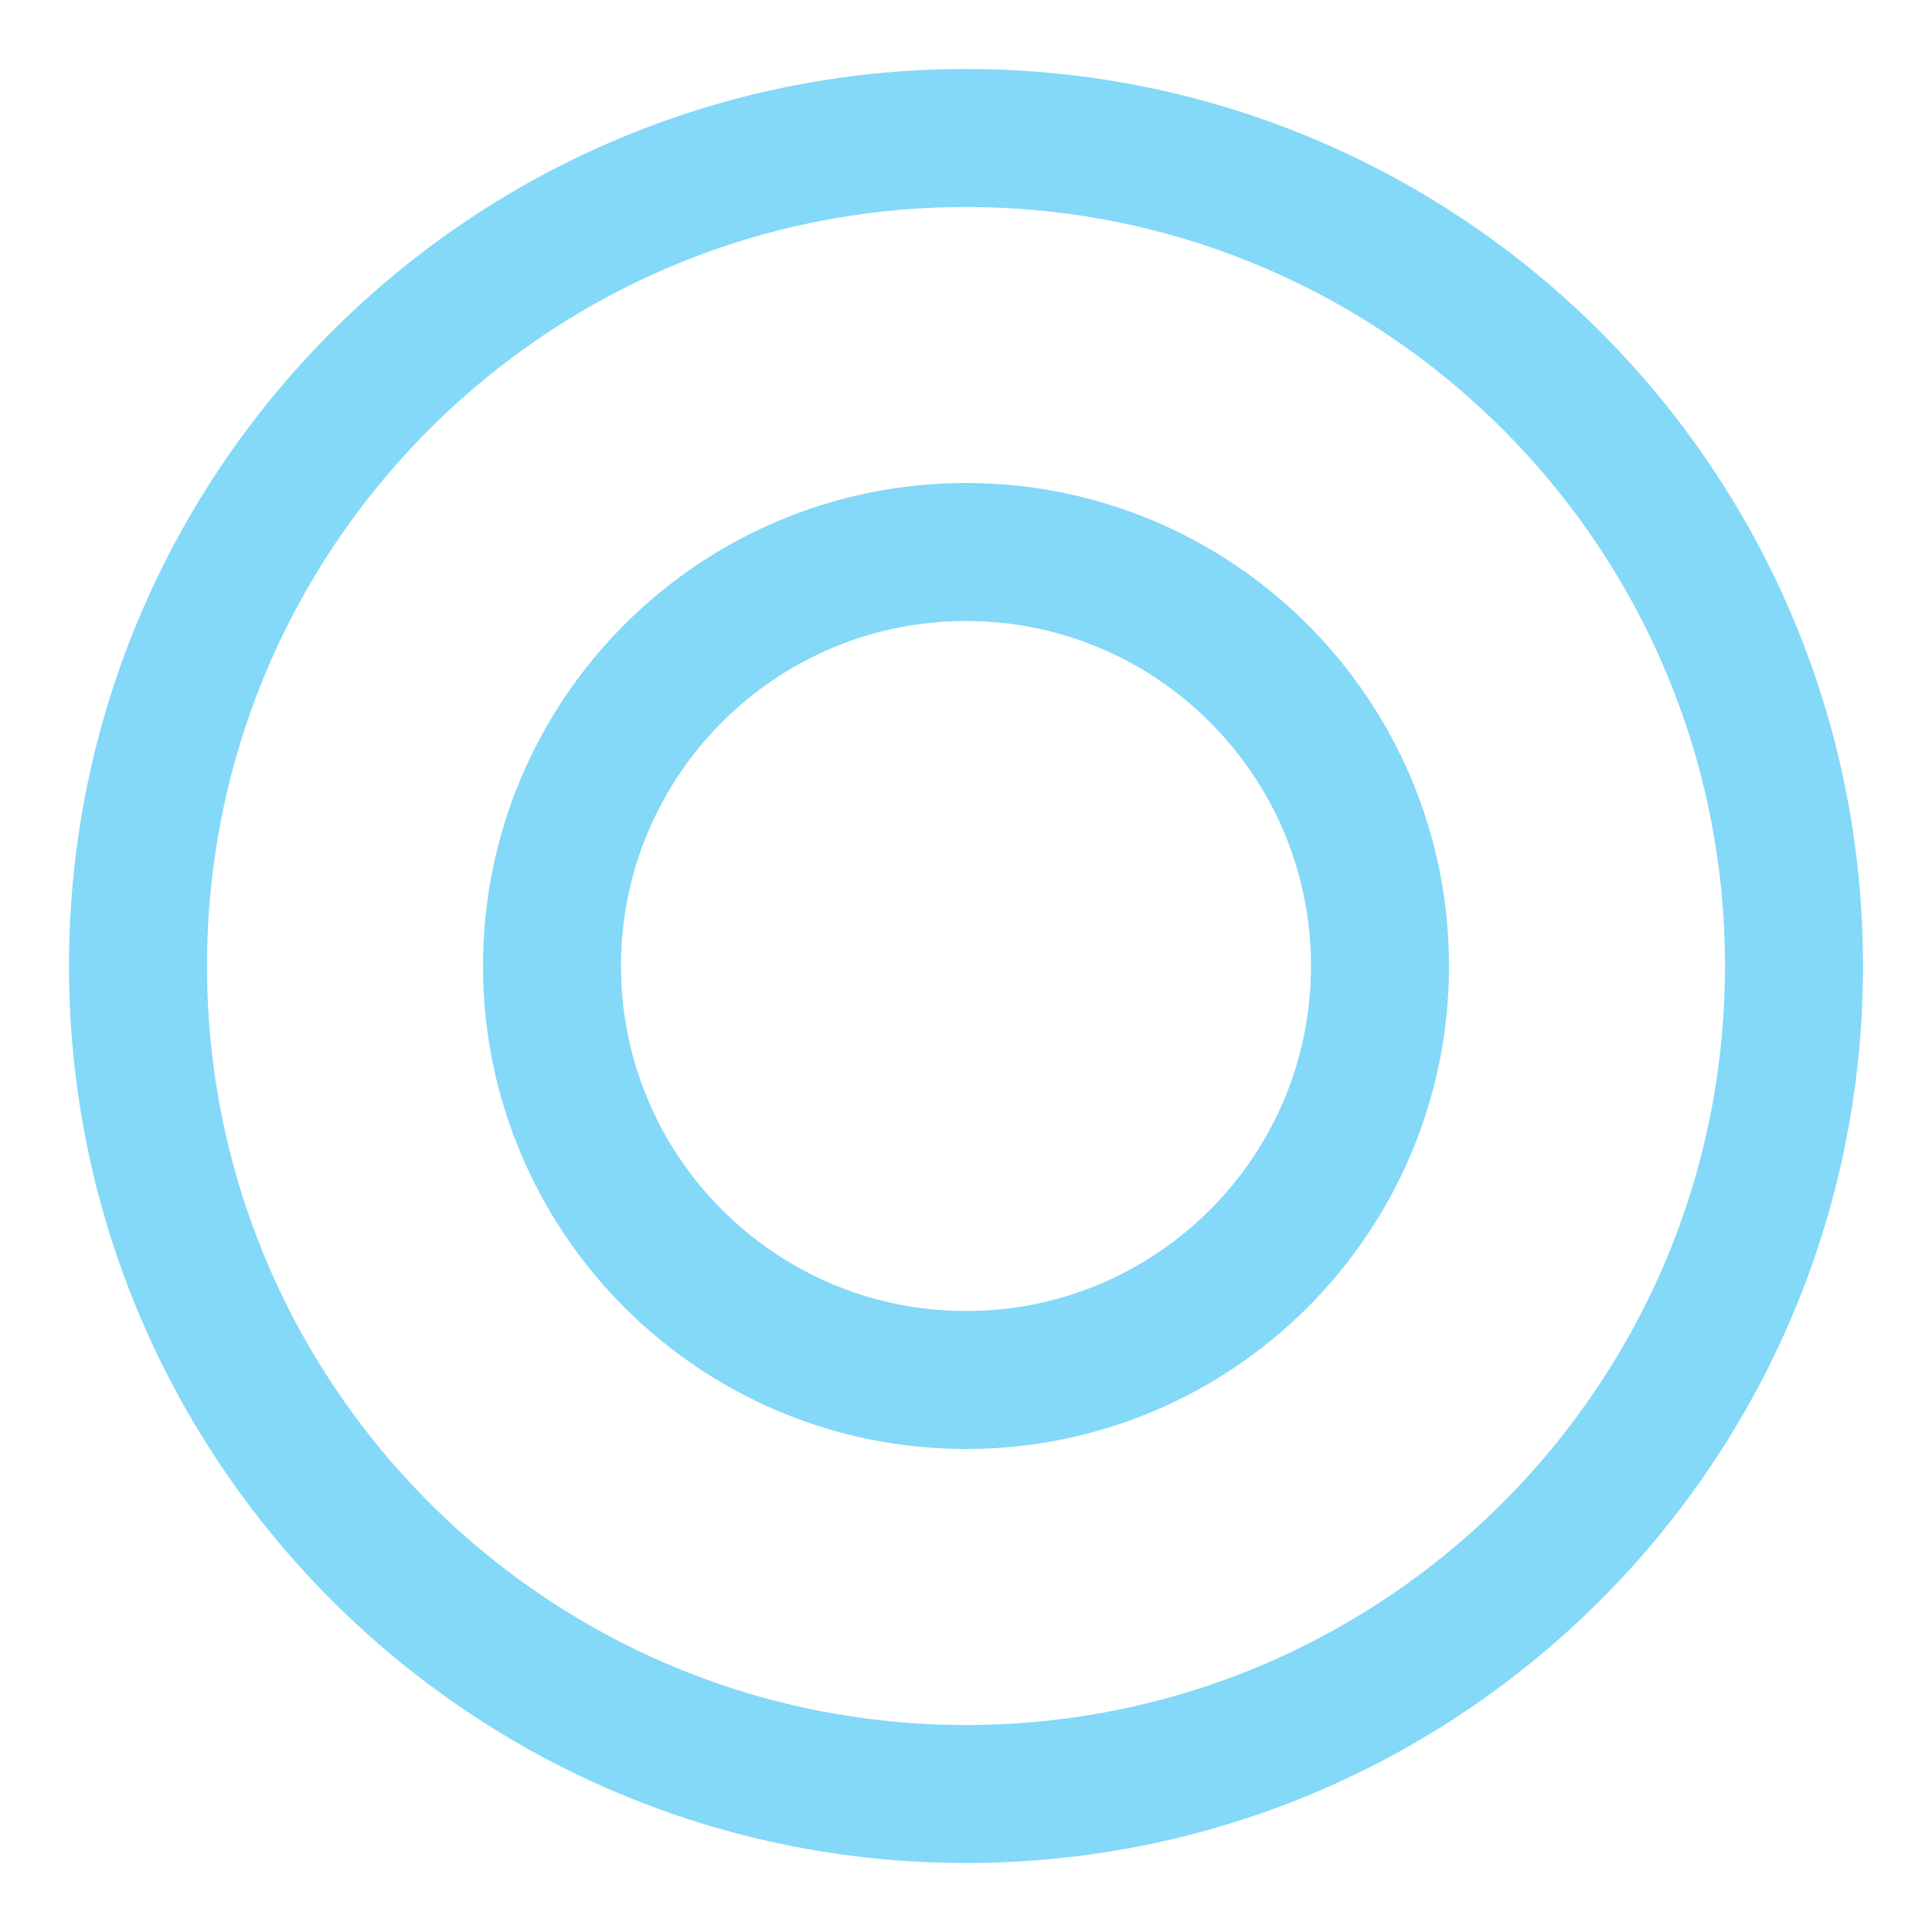
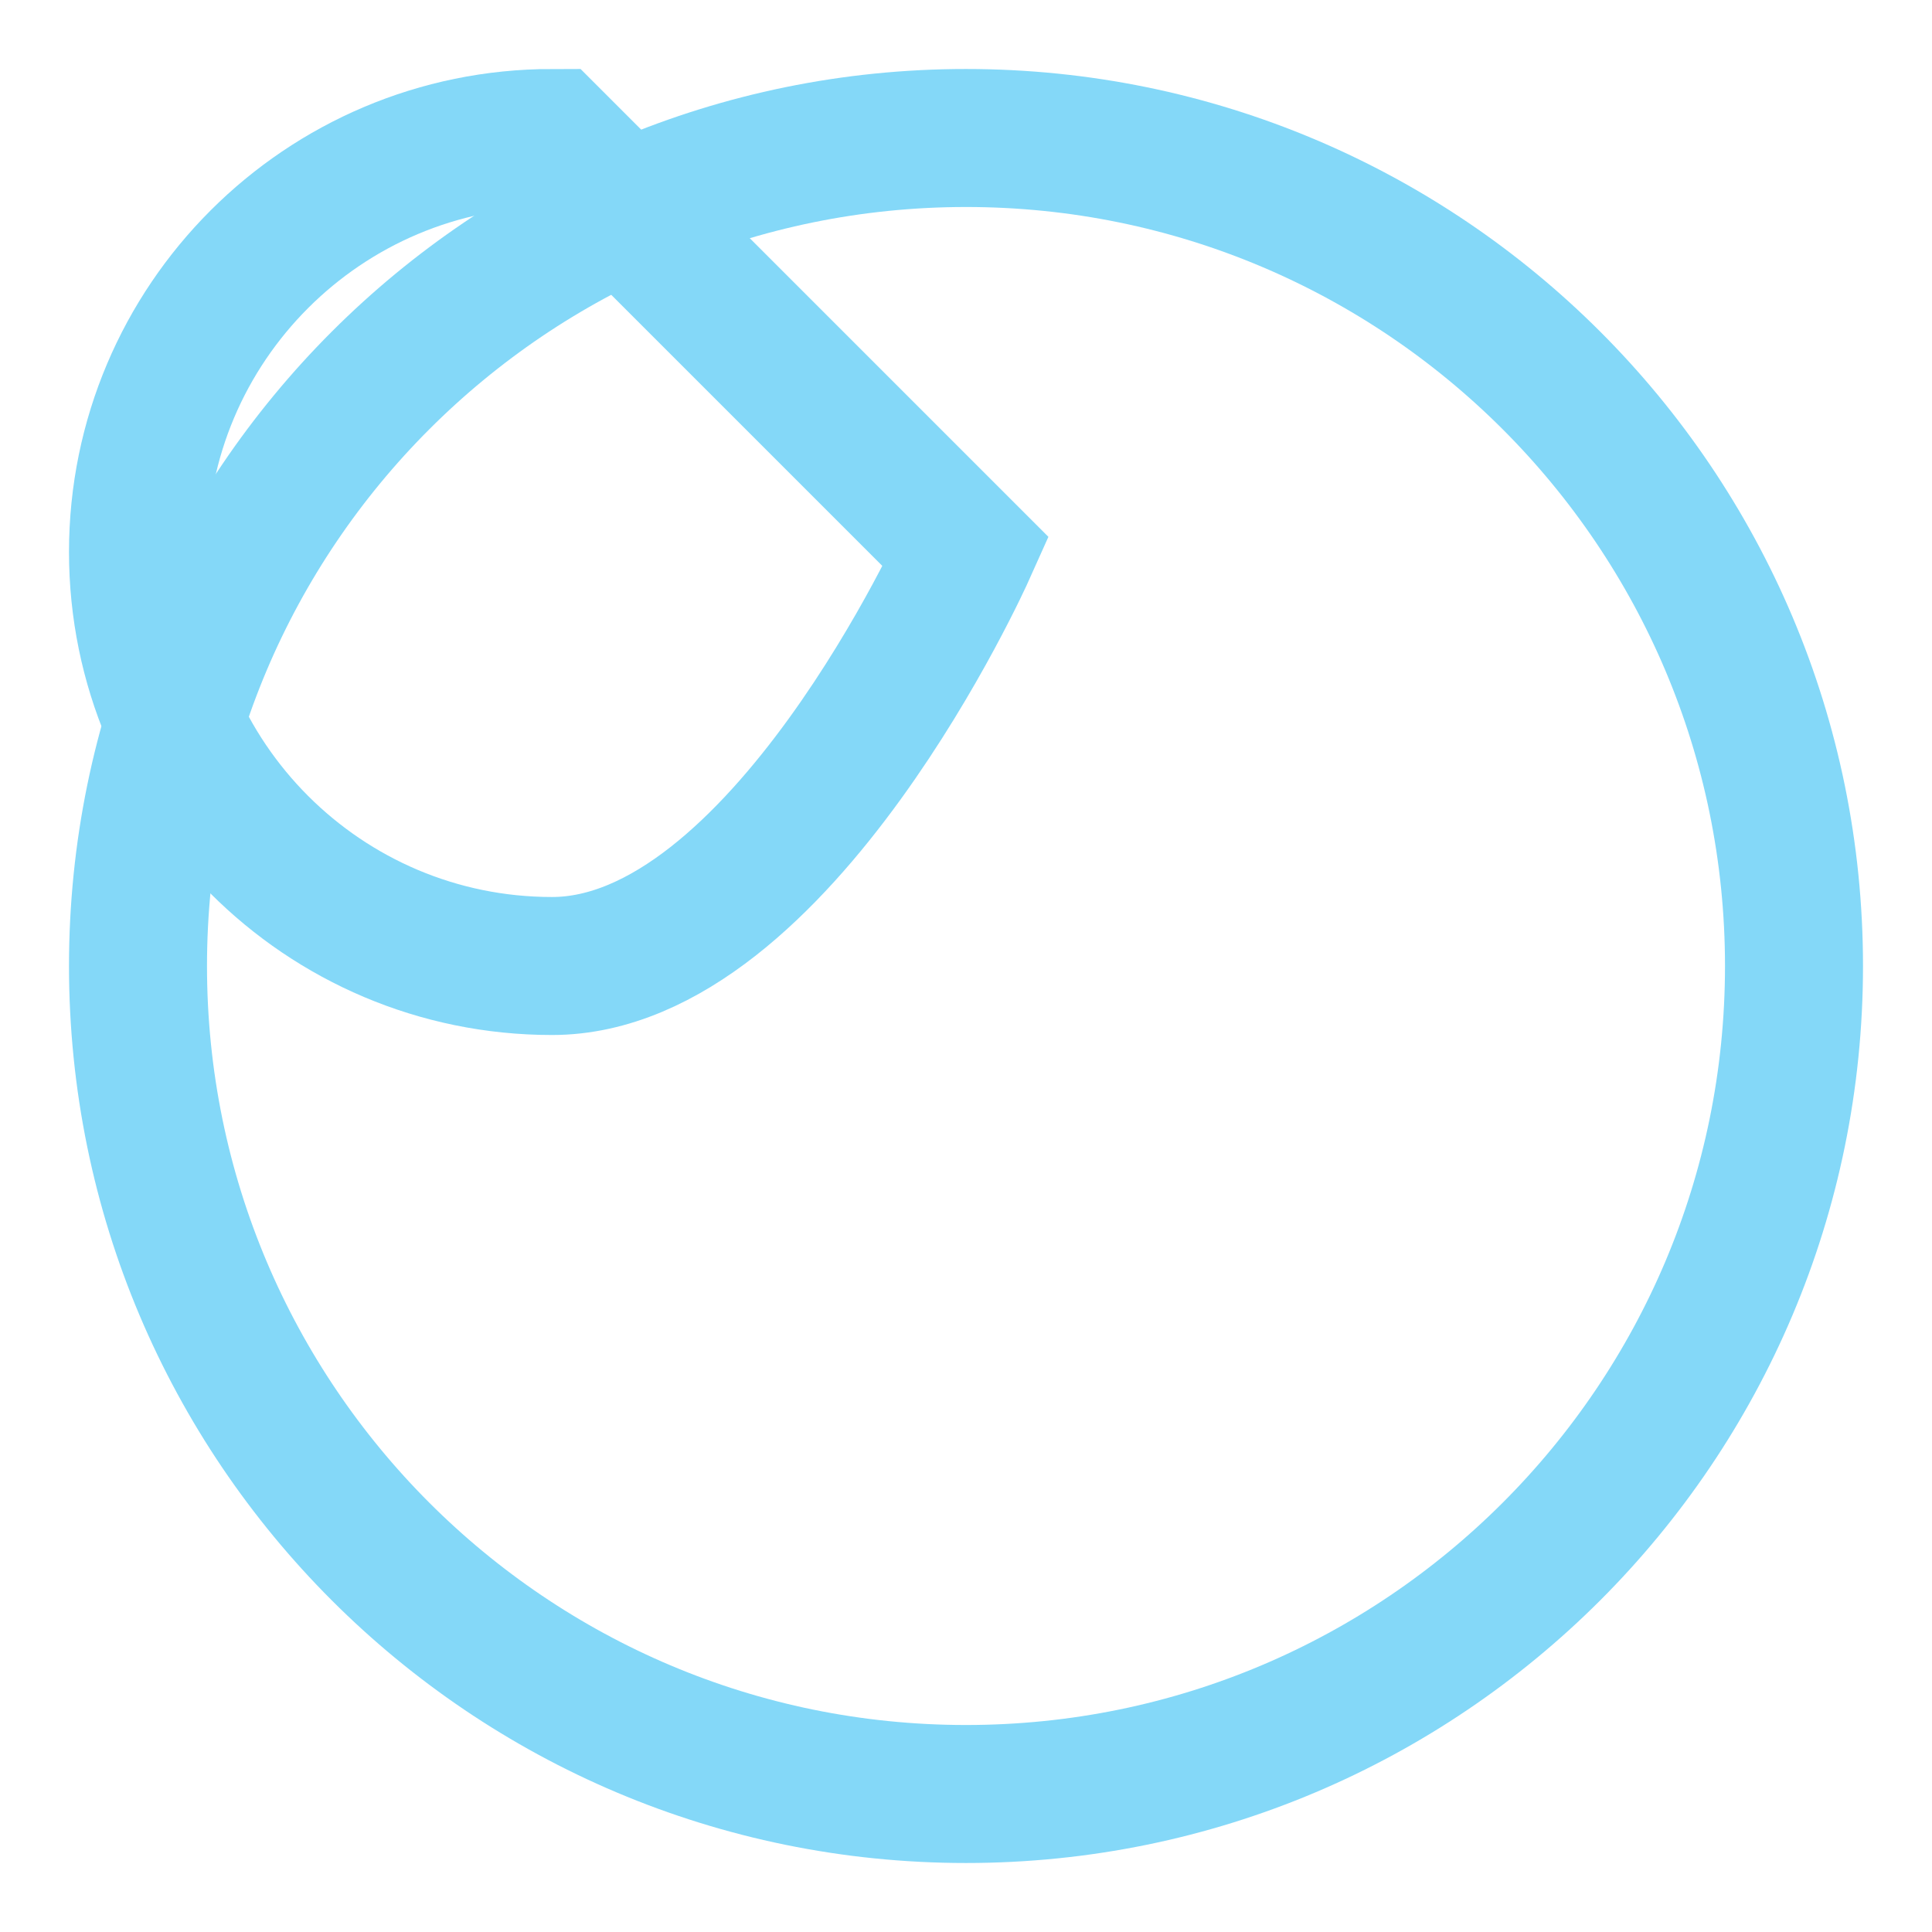
<svg xmlns="http://www.w3.org/2000/svg" viewBox="0 0 70 70">
  <path d="M35,5c16.57,0,30,13.43,30,30s-13.43,30-30,30S5,51.57,5,35,18.43,5,35,5Z" style="fill: none; stroke: #84d8f8; stroke-width: 5px;" />
-   <path d="M35,20c8.28,0,15,6.72,15,15s-6.72,15-15,15-15-6.72-15-15,6.72-15,15-15Z" style="fill: none; stroke: #84d8f8; stroke-width: 5px;" />
-   <rect width="70" height="70" style="fill: none;" />
+   <path d="M35,20s-6.72,15-15,15-15-6.72-15-15,6.72-15,15-15Z" style="fill: none; stroke: #84d8f8; stroke-width: 5px;" />
</svg>